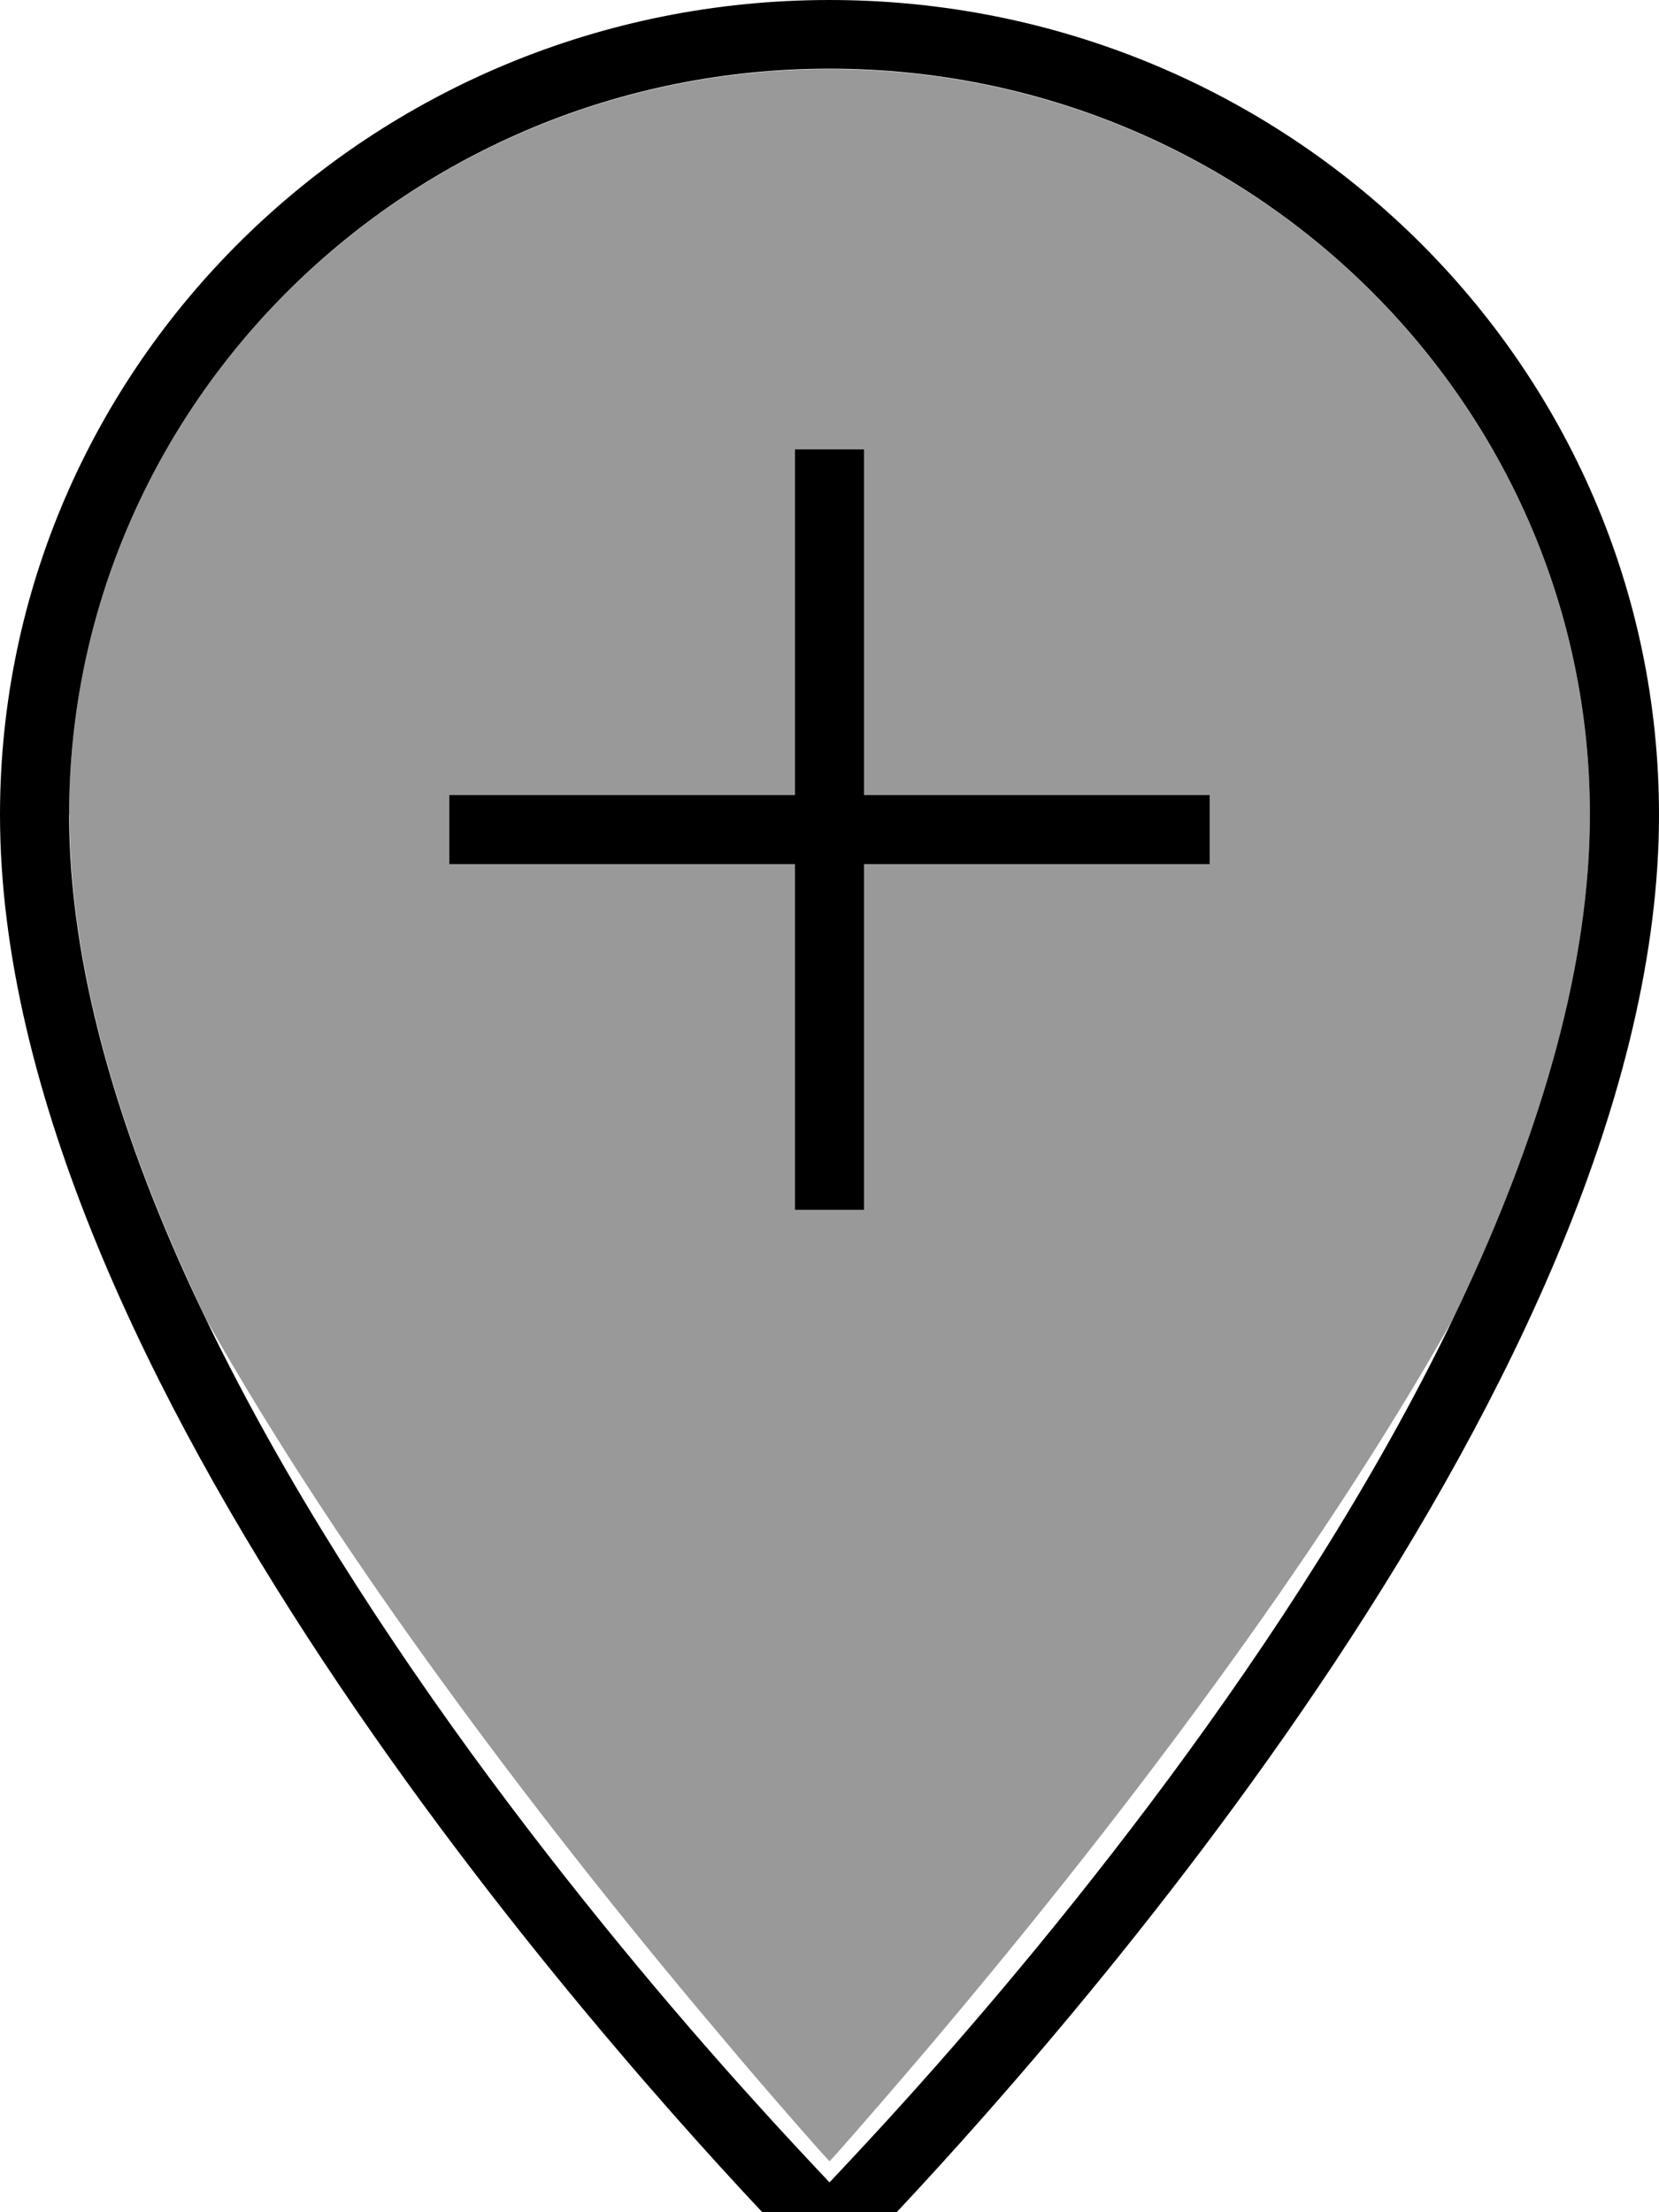
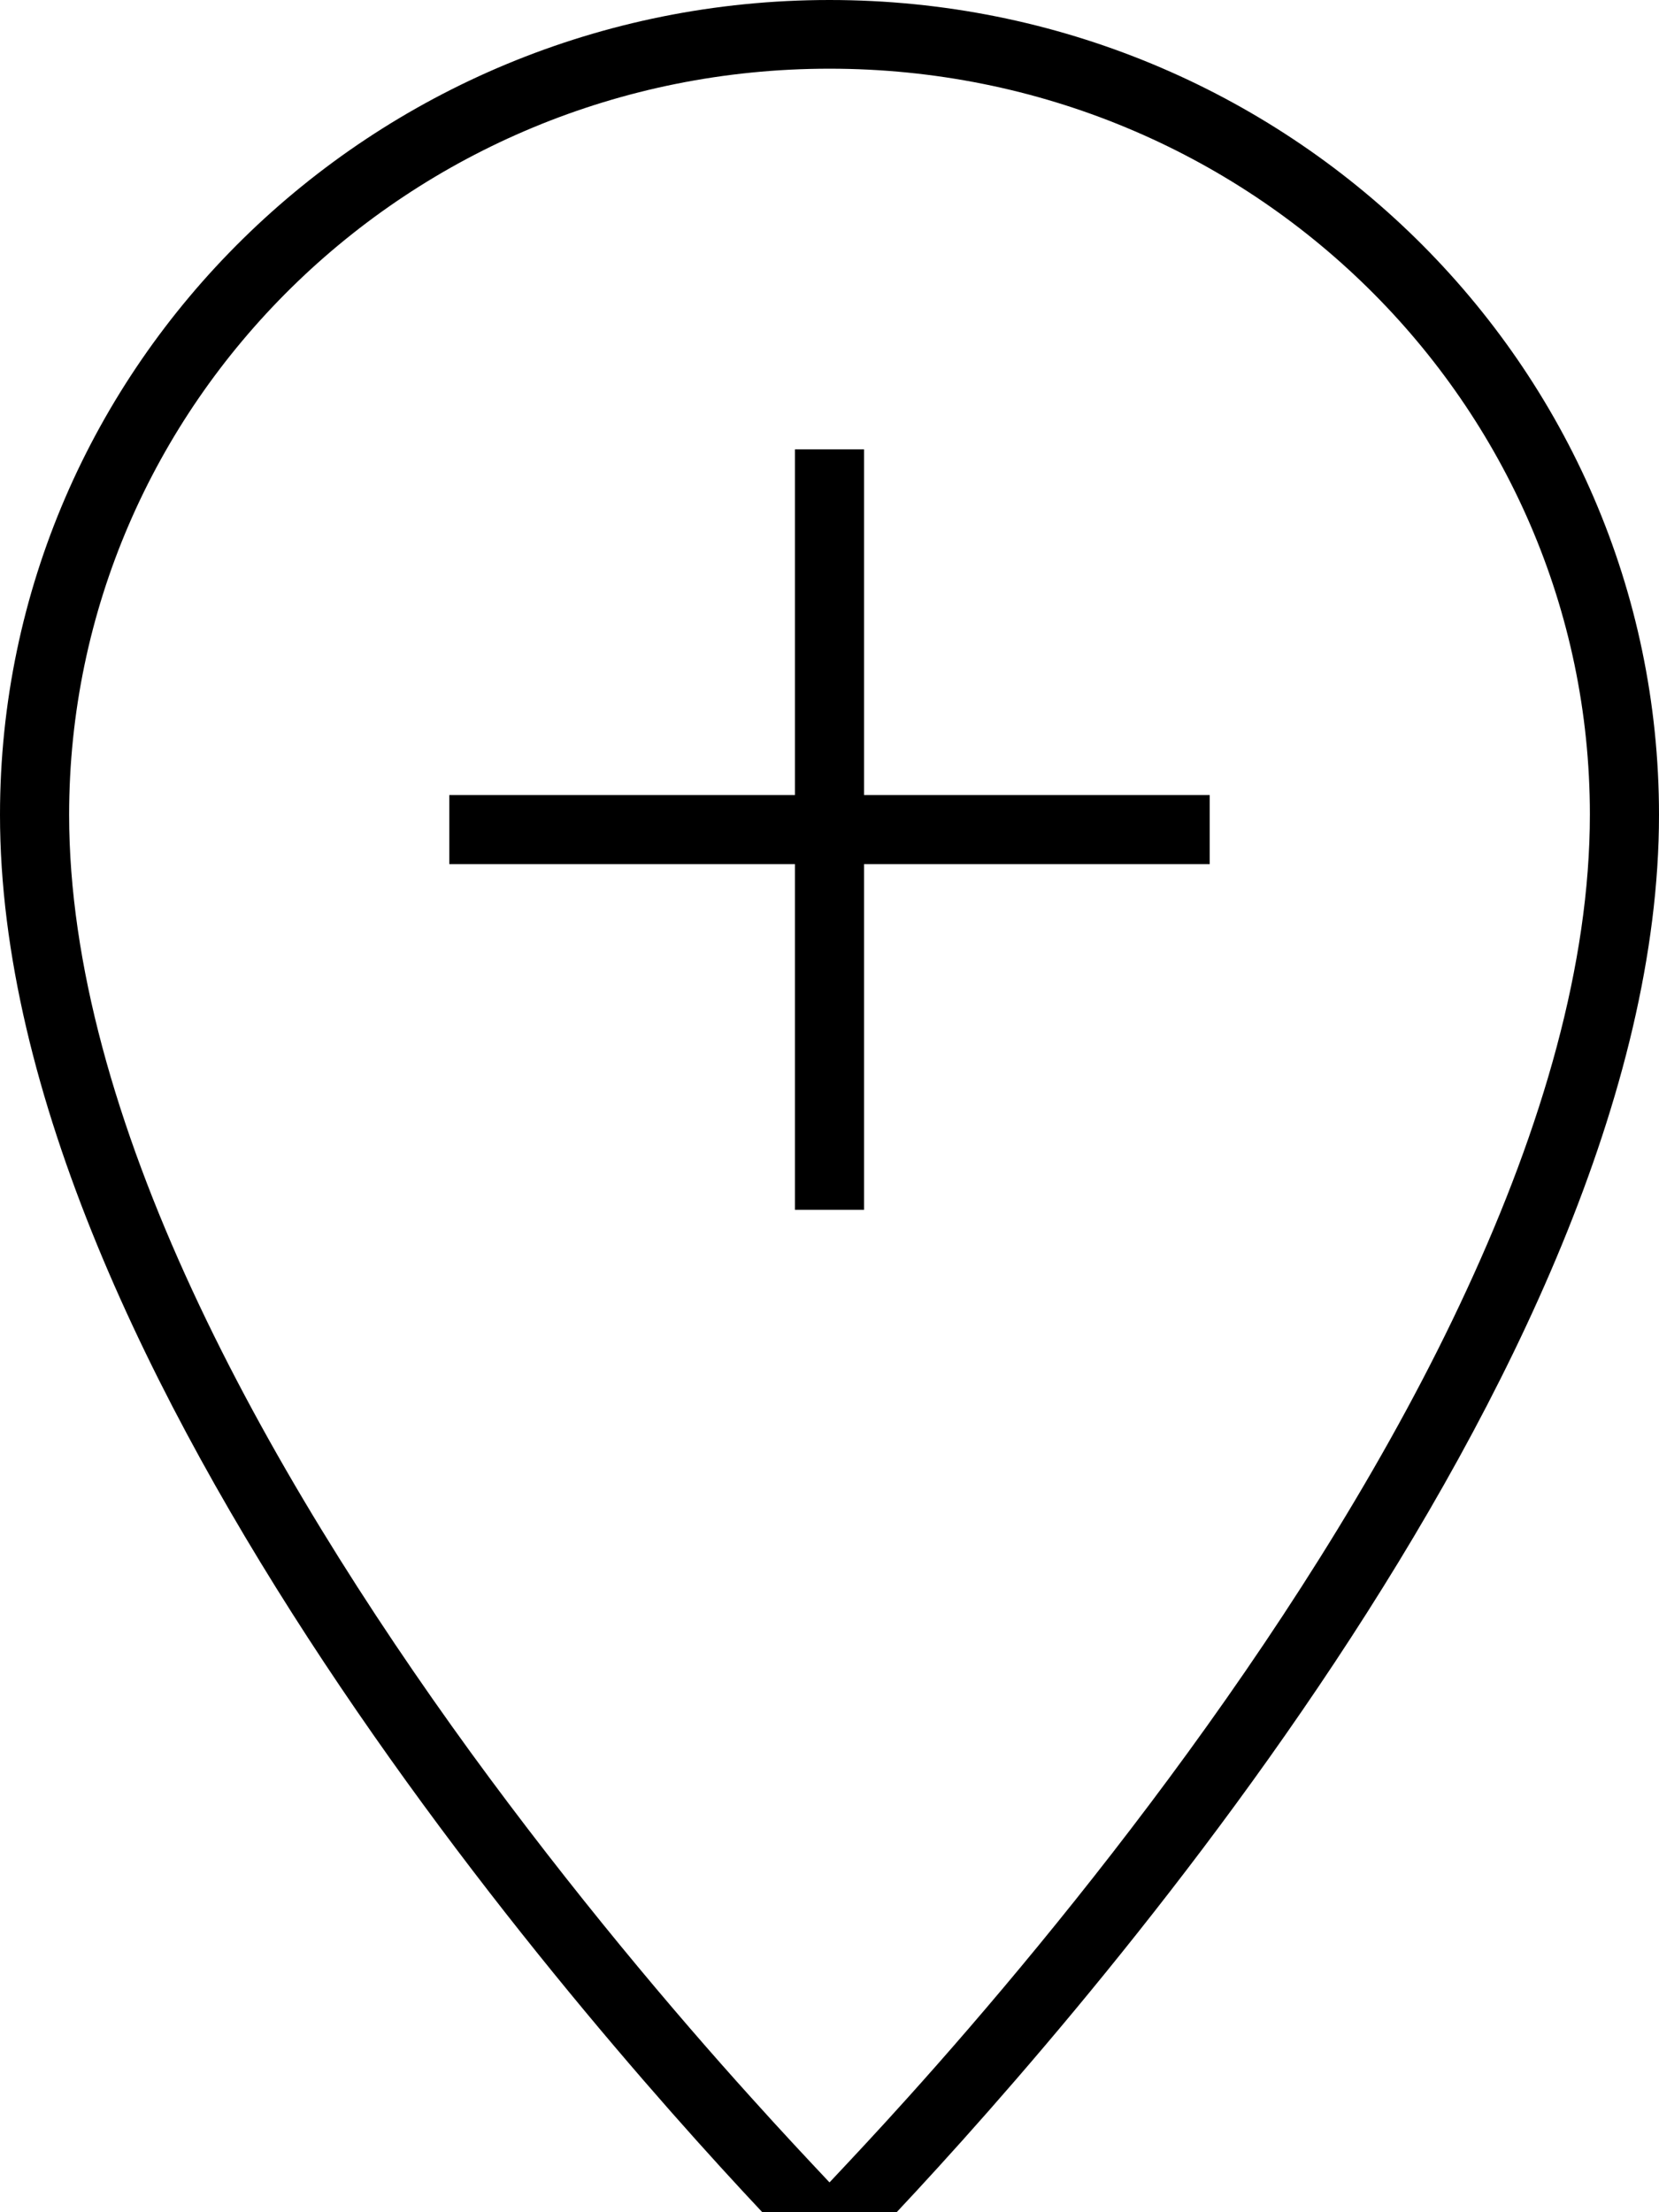
<svg xmlns="http://www.w3.org/2000/svg" viewBox="0 0 384 512">
-   <path style="fill:currentColor;opacity:.4" d="M16 188.6C16 93.5 94.5 16 192 16S368 93.5 368 188.6c0 34.5-11 72.2-28.5 110-1.1 2.3-2.1 4.6-3.3 6.9-16.1 28.5-35.3 57.3-54.7 83.9-23.8 32.8-47.7 62.1-65.6 83.3-9 10.6-16.4 19.1-21.6 25-.8 .9-1.6 1.8-2.3 2.5-.7-.8-1.5-1.6-2.3-2.5-5.2-5.9-12.7-14.4-21.6-25-17.9-21.1-41.8-50.5-65.6-83.3-19.4-26.6-38.6-55.4-54.7-83.9-1.1-2.3-2.2-4.6-3.2-6.9-17.5-37.8-28.5-75.4-28.5-110zm88-4.6l0 16 80 0 0 80 16 0 0-80 80 0 0-16-80 0 0-80-16 0 0 80-80 0z" />
  <path style="fill:currentColor;opacity:1" d="M16 188.6c0 34.5 11 72.2 28.5 110 17.4 37.6 40.8 74.4 64.4 106.9 23.6 32.4 47.2 60.3 65 80 7.1 7.9 13.3 14.5 18.1 19.6 4.8-5.1 11-11.7 18.1-19.6 35.4-39.3 94.7-111.8 129.4-187 17.5-37.8 28.5-75.4 28.5-110 0-95-78.5-172.6-176-172.6S16 93.5 16 188.6zm368 0c0 128.7-139.8 284.9-180.8 328-1.1 1.1-2 2.1-3 3.1-5.2 5.4-8.2 8.4-8.2 8.4s-3-2.9-8.2-8.4c-.9-1-1.9-2-3-3.1-41-43-180.8-199.2-180.8-328 0-104.1 86-188.6 192-188.6S384 84.4 384 188.6zM184 280l0-80-80 0 0-16 80 0 0-80 16 0 0 80 80 0 0 16-80 0 0 80-16 0z" />
</svg>